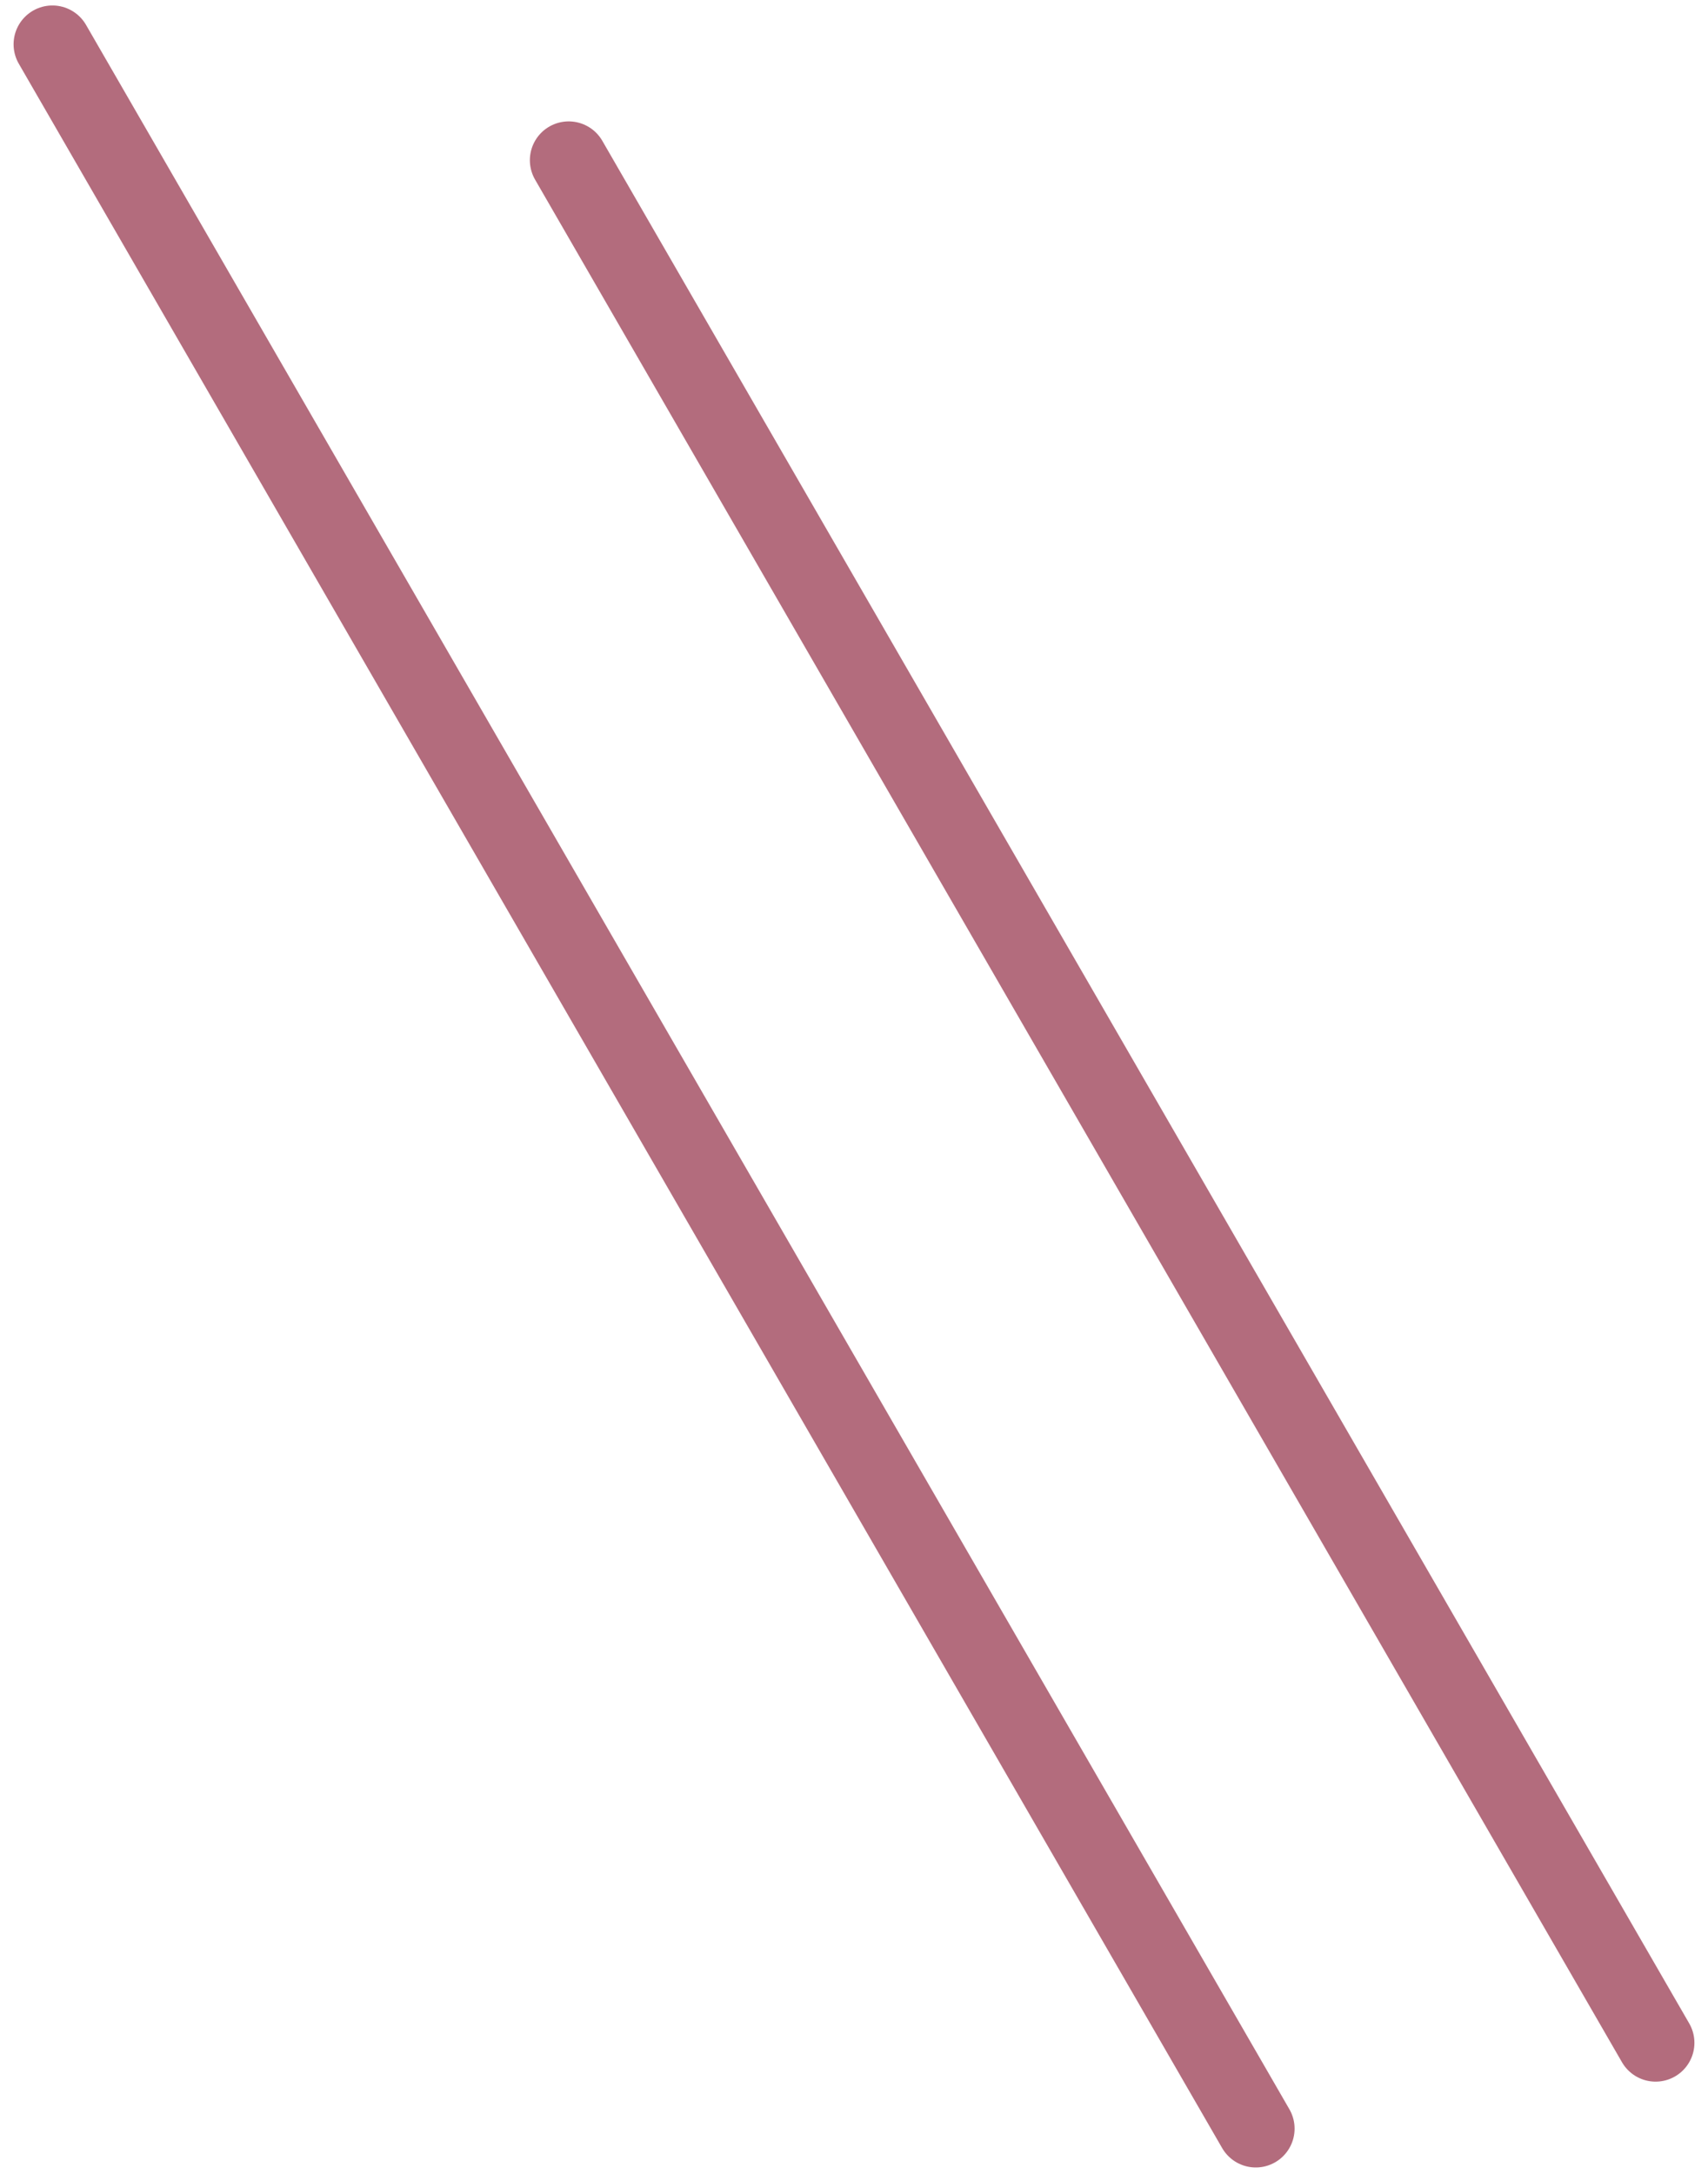
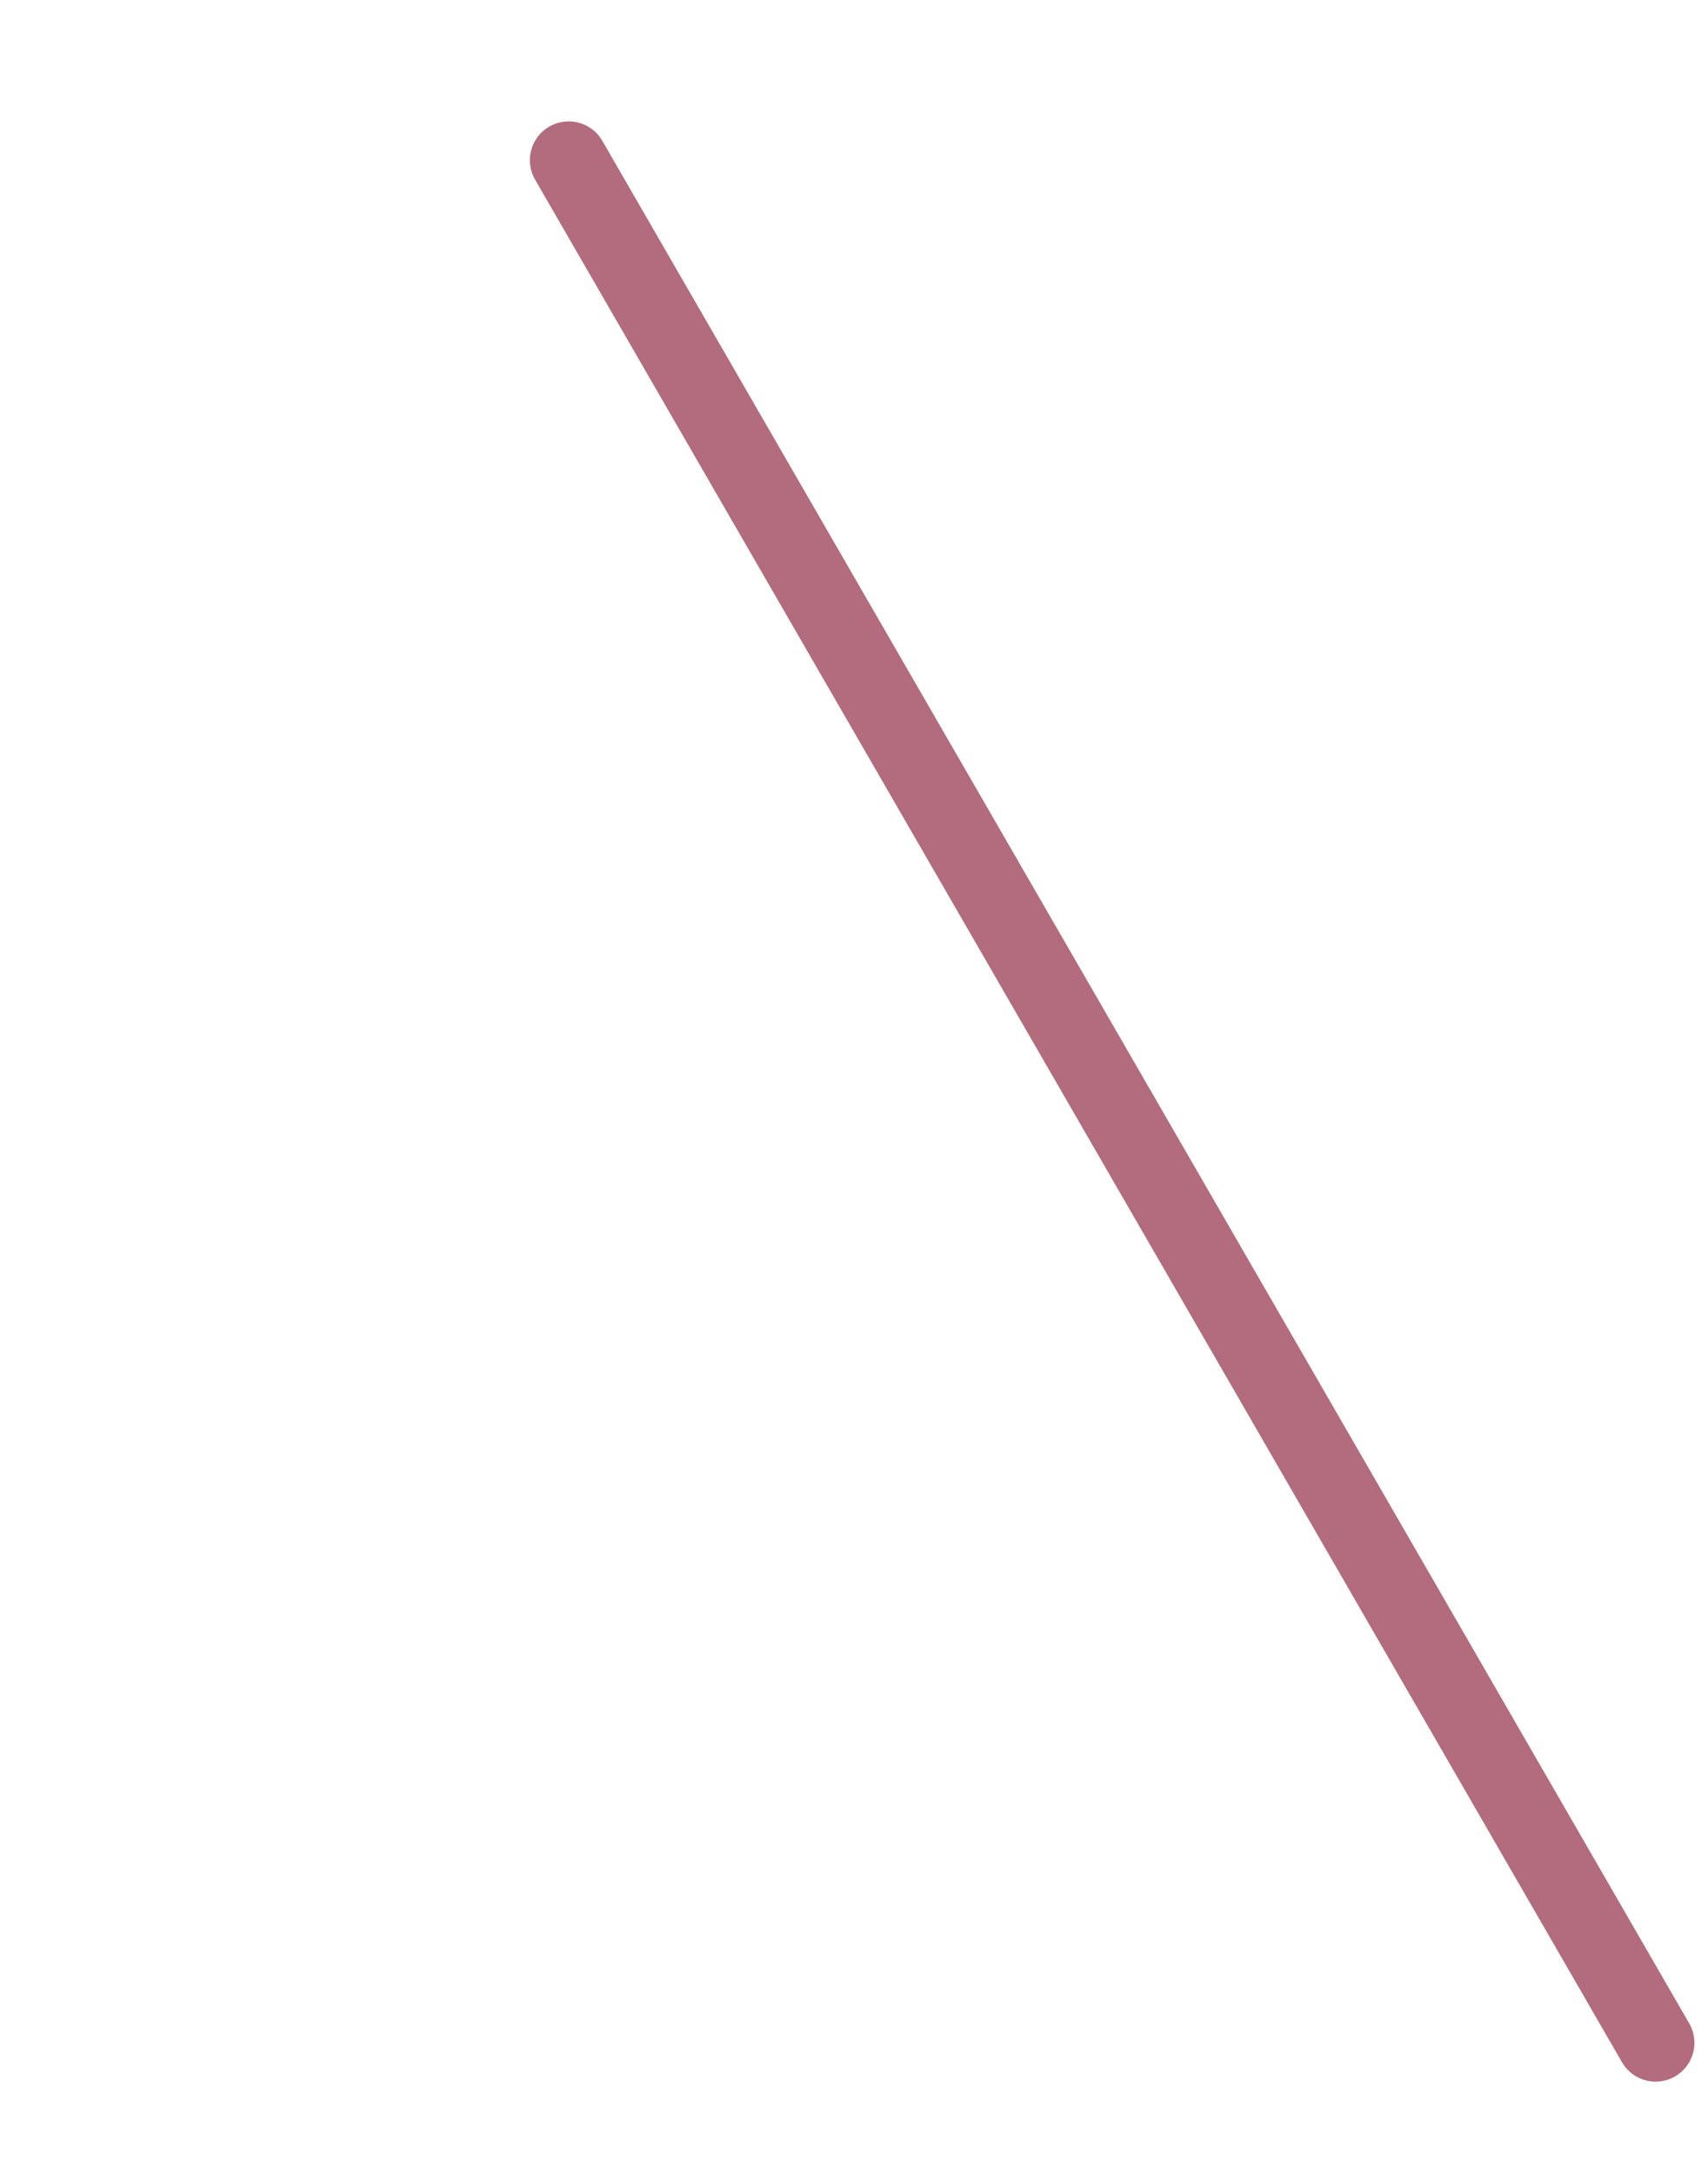
<svg xmlns="http://www.w3.org/2000/svg" width="44" height="56" viewBox="0 0 44 56" fill="none">
  <path d="M14.65 4.127L42.65 52.624" stroke="#B36C7D" stroke-width="2" stroke-linecap="round" />
-   <path d="M1.35 1.141L32.35 54.835" stroke="#B36C7D" stroke-width="2" stroke-linecap="round" />
</svg>